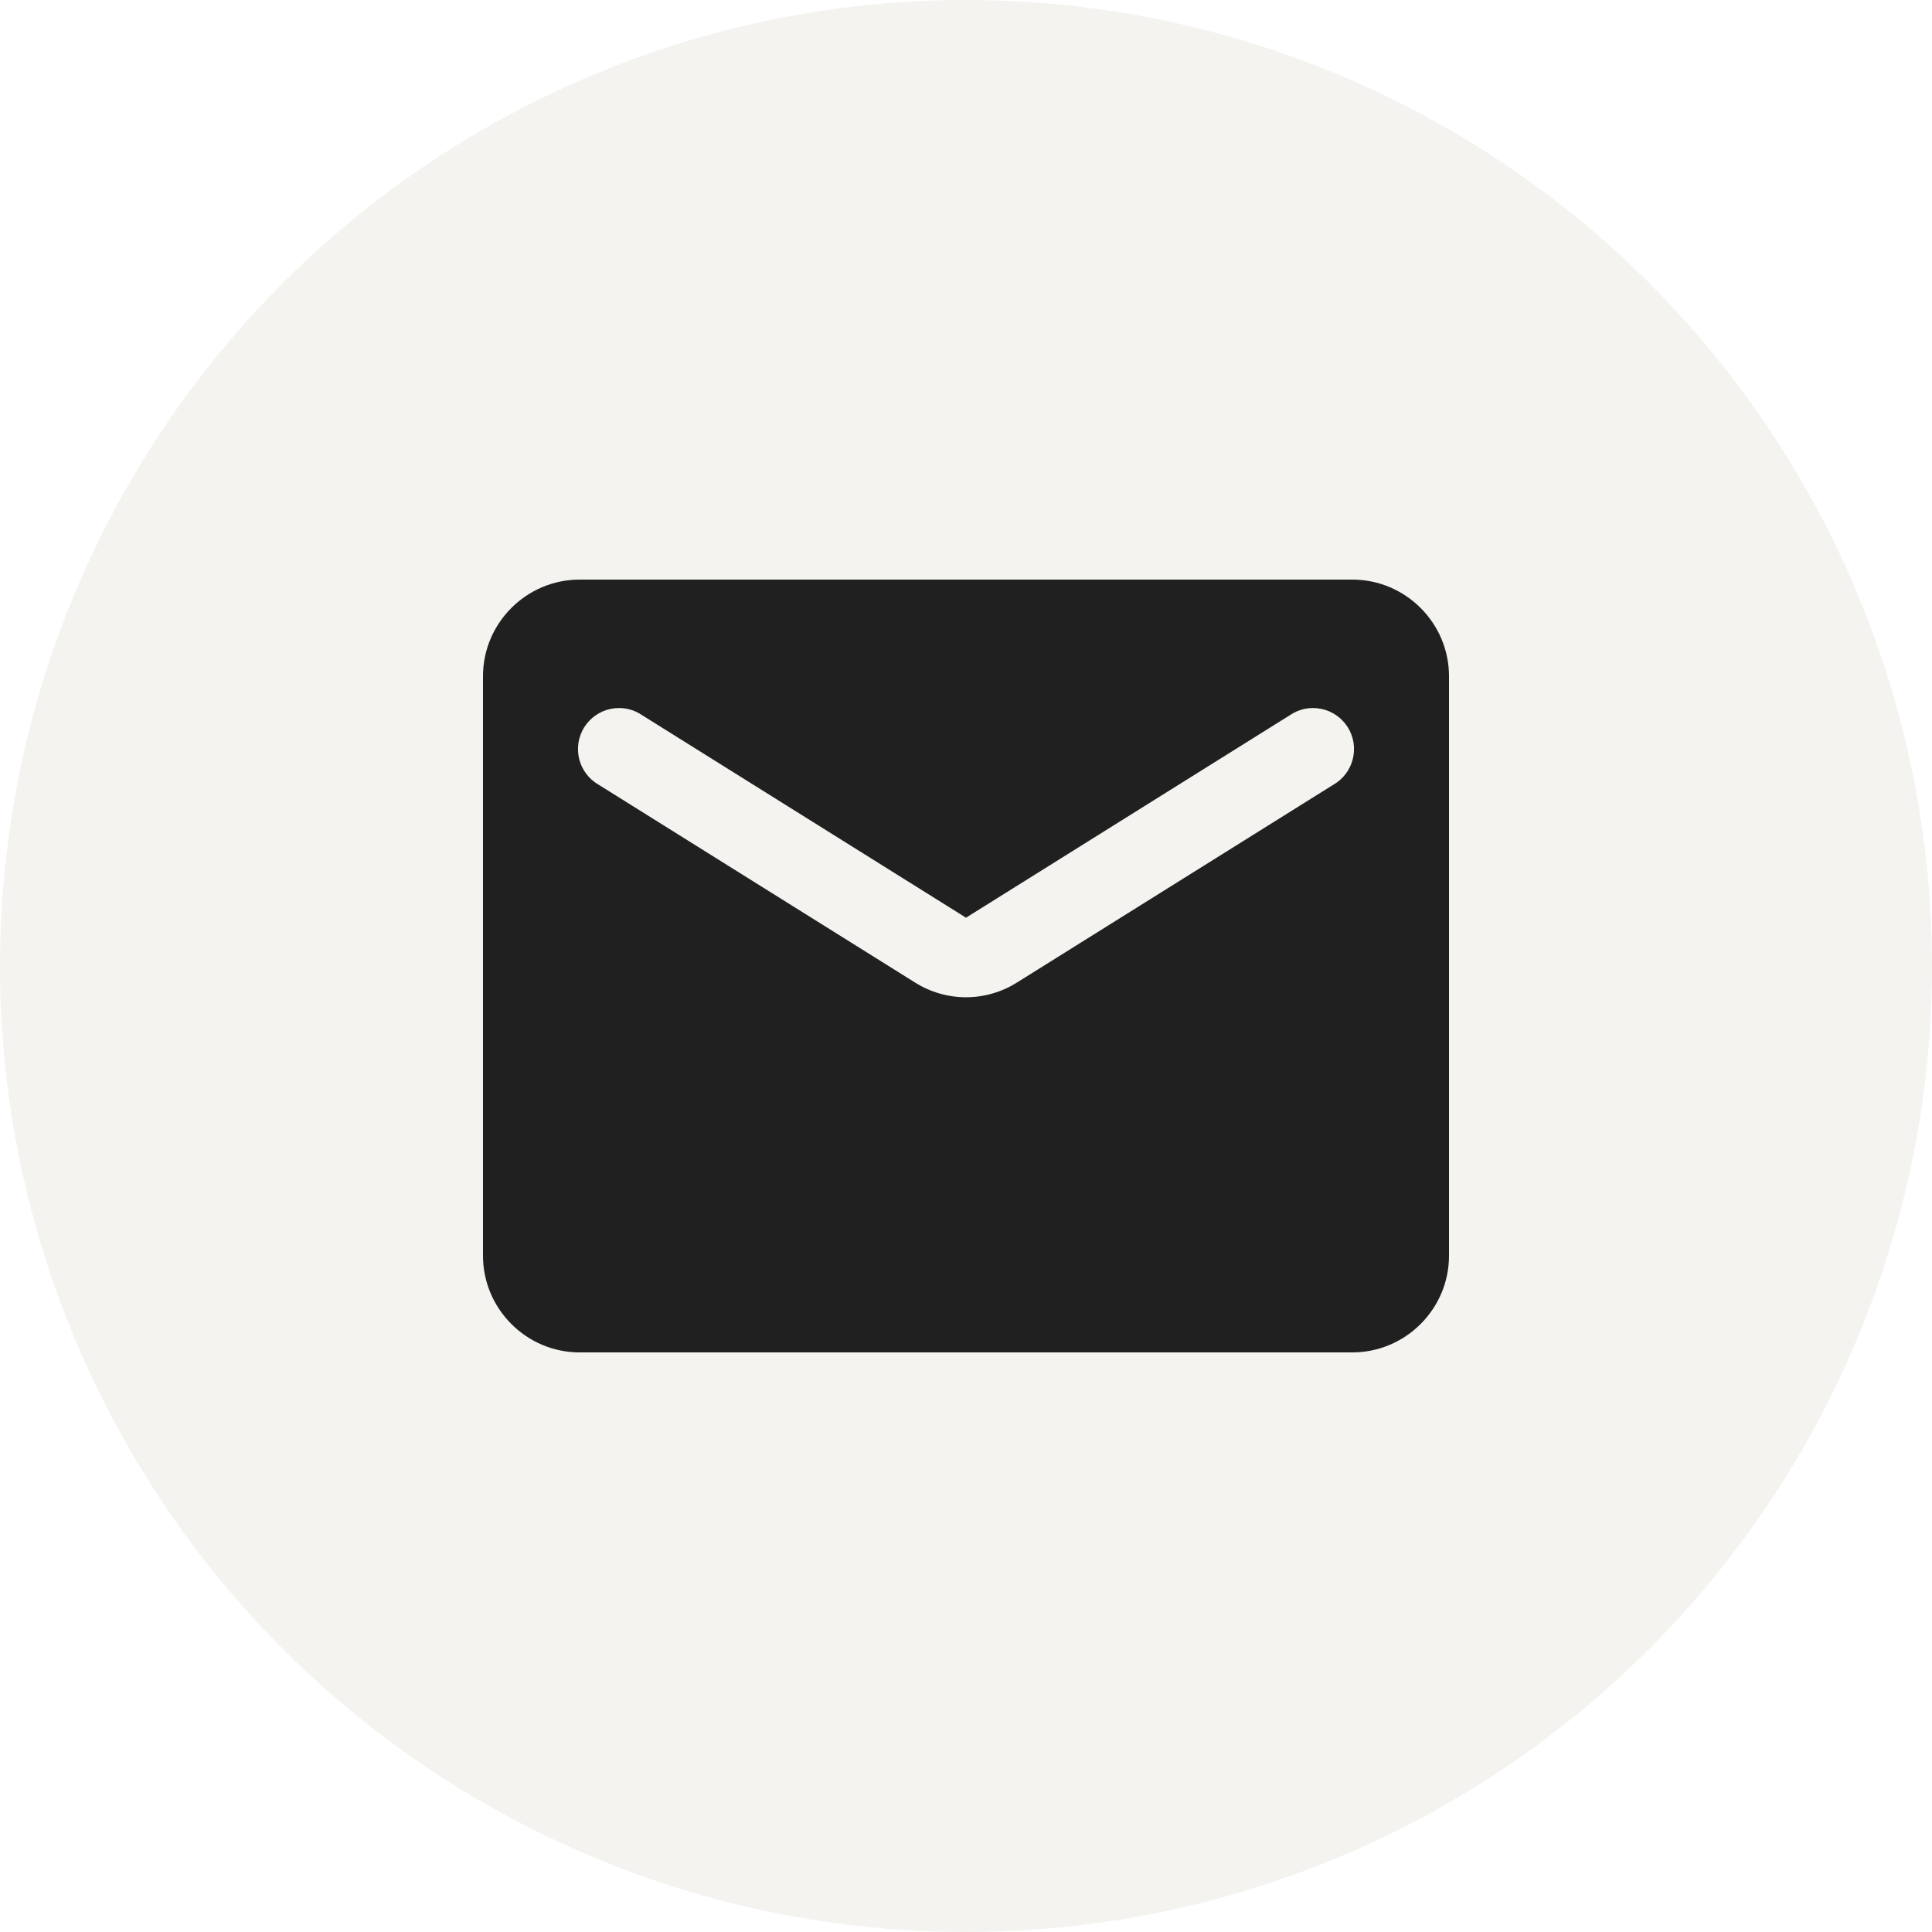
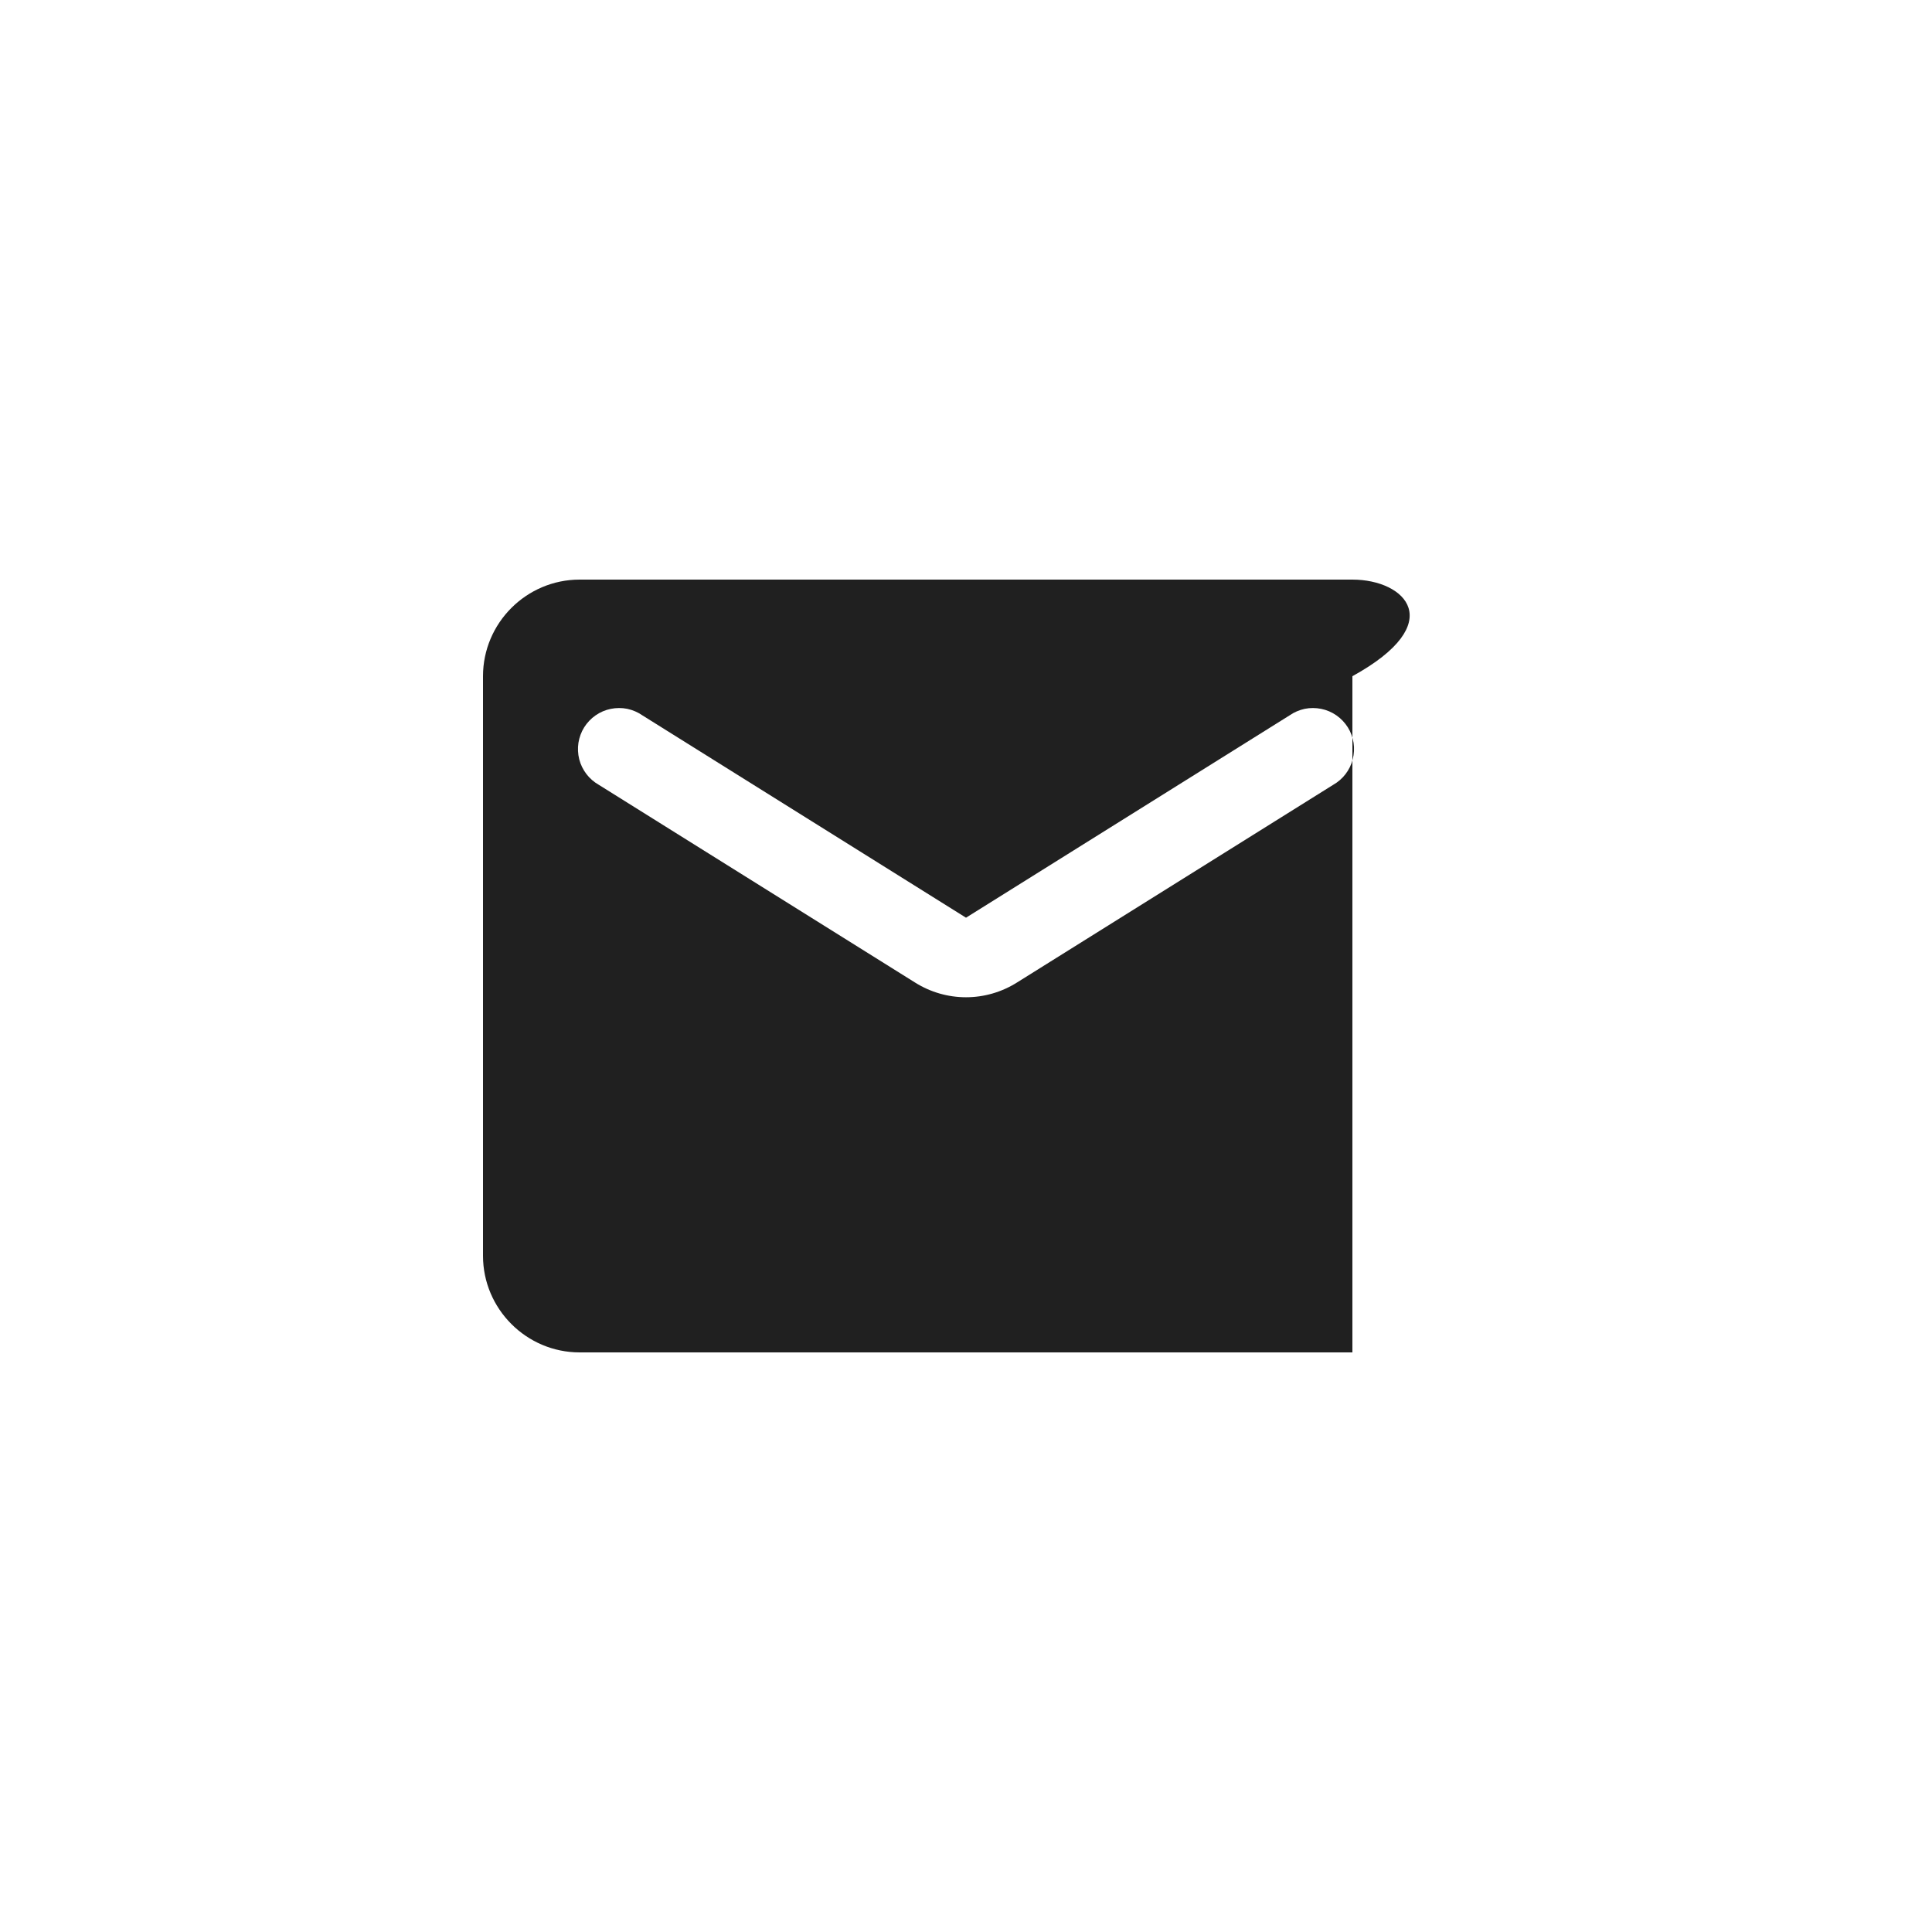
<svg xmlns="http://www.w3.org/2000/svg" width="35" height="35" viewBox="0 0 35 35" fill="none">
-   <circle cx="17.5" cy="17.5" r="17.5" fill="#4C3204" fill-opacity="0.06" />
-   <path d="M24.5 10.5H10.5C9.537 10.5 8.75 11.287 8.75 12.25V22.75C8.75 23.712 9.537 24.5 10.5 24.5H24.5C25.462 24.5 26.25 23.712 26.25 22.75V12.25C26.25 11.287 25.462 10.5 24.5 10.5ZM24.15 14.219L18.427 17.797C17.859 18.156 17.141 18.156 16.573 17.797L10.85 14.219C10.762 14.169 10.685 14.103 10.624 14.023C10.563 13.943 10.518 13.852 10.493 13.754C10.469 13.657 10.464 13.555 10.479 13.456C10.495 13.357 10.53 13.261 10.583 13.176C10.637 13.091 10.707 13.017 10.789 12.96C10.872 12.902 10.965 12.862 11.064 12.842C11.162 12.822 11.264 12.821 11.363 12.841C11.461 12.862 11.555 12.902 11.637 12.959L17.5 16.625L23.363 12.959C23.445 12.902 23.539 12.862 23.637 12.841C23.736 12.821 23.837 12.822 23.936 12.842C24.035 12.862 24.128 12.902 24.211 12.96C24.293 13.017 24.363 13.091 24.417 13.176C24.47 13.261 24.505 13.357 24.521 13.456C24.536 13.555 24.531 13.657 24.506 13.754C24.482 13.852 24.437 13.943 24.376 14.023C24.315 14.103 24.238 14.169 24.15 14.219Z" fill="#202020" />
+   <path d="M24.5 10.5H10.5C9.537 10.5 8.75 11.287 8.75 12.25V22.75C8.75 23.712 9.537 24.5 10.5 24.5H24.5V12.25C26.25 11.287 25.462 10.5 24.5 10.5ZM24.15 14.219L18.427 17.797C17.859 18.156 17.141 18.156 16.573 17.797L10.85 14.219C10.762 14.169 10.685 14.103 10.624 14.023C10.563 13.943 10.518 13.852 10.493 13.754C10.469 13.657 10.464 13.555 10.479 13.456C10.495 13.357 10.53 13.261 10.583 13.176C10.637 13.091 10.707 13.017 10.789 12.96C10.872 12.902 10.965 12.862 11.064 12.842C11.162 12.822 11.264 12.821 11.363 12.841C11.461 12.862 11.555 12.902 11.637 12.959L17.5 16.625L23.363 12.959C23.445 12.902 23.539 12.862 23.637 12.841C23.736 12.821 23.837 12.822 23.936 12.842C24.035 12.862 24.128 12.902 24.211 12.96C24.293 13.017 24.363 13.091 24.417 13.176C24.47 13.261 24.505 13.357 24.521 13.456C24.536 13.555 24.531 13.657 24.506 13.754C24.482 13.852 24.437 13.943 24.376 14.023C24.315 14.103 24.238 14.169 24.15 14.219Z" fill="#202020" />
</svg>